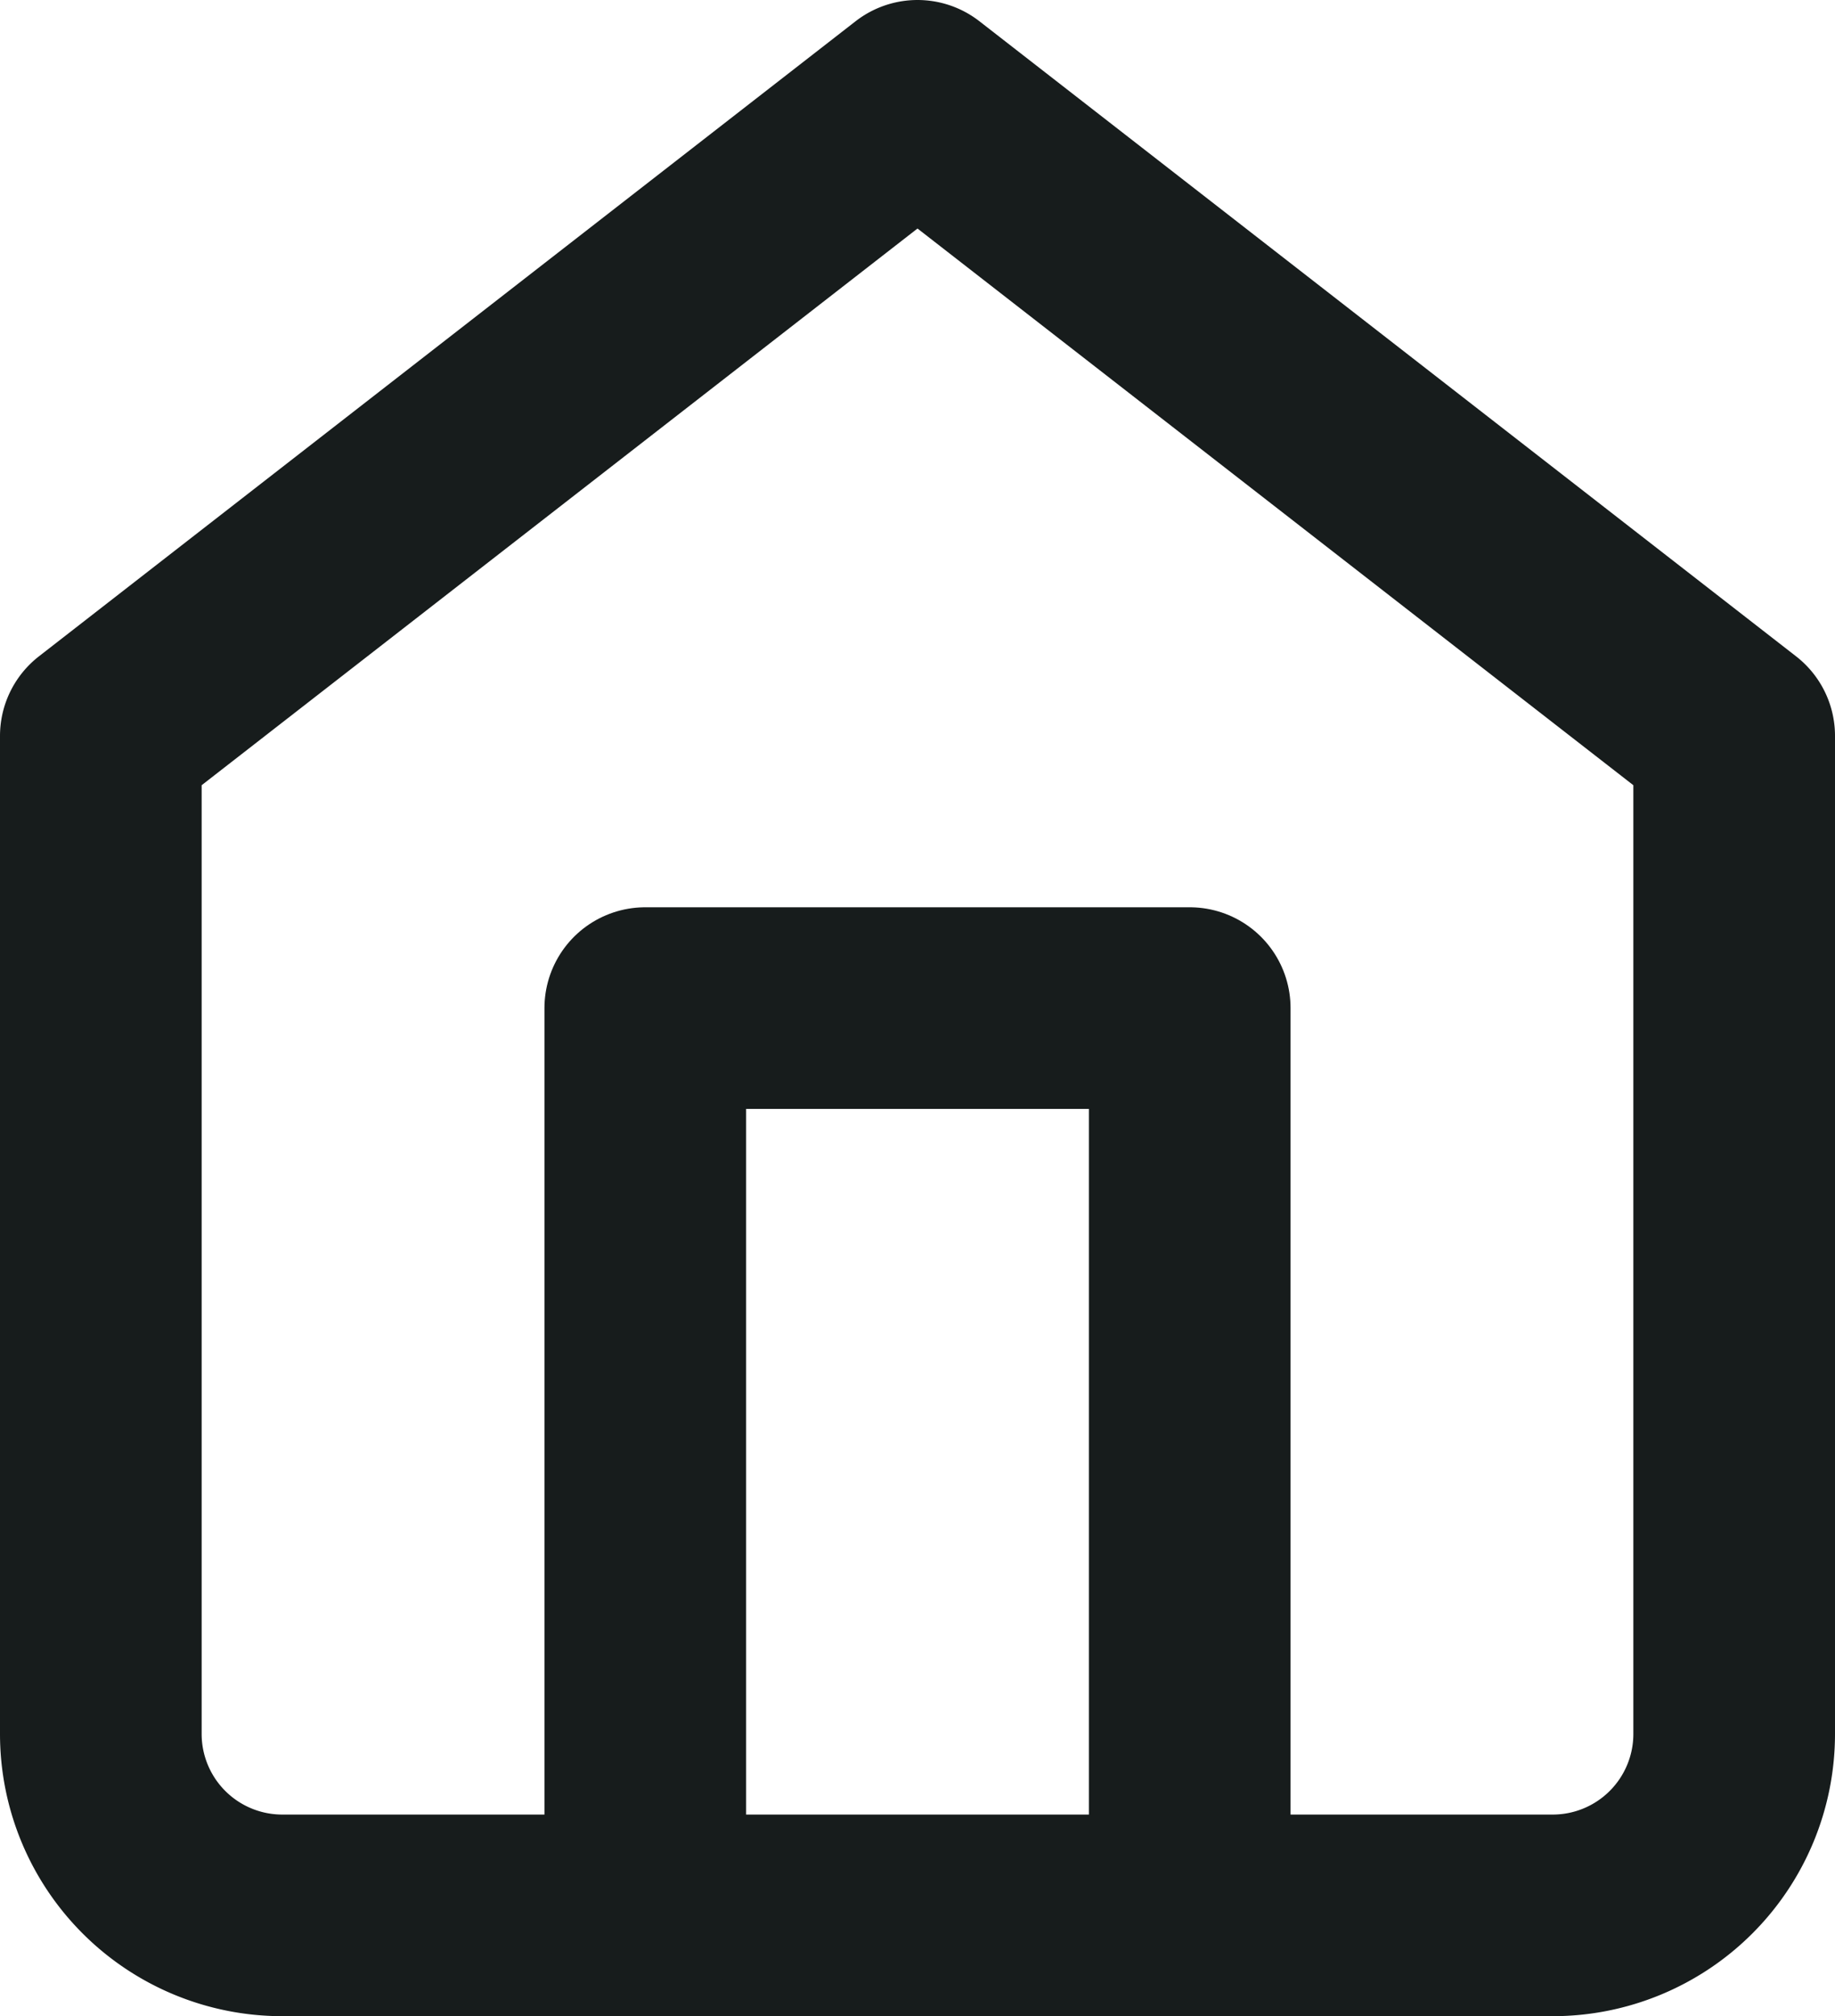
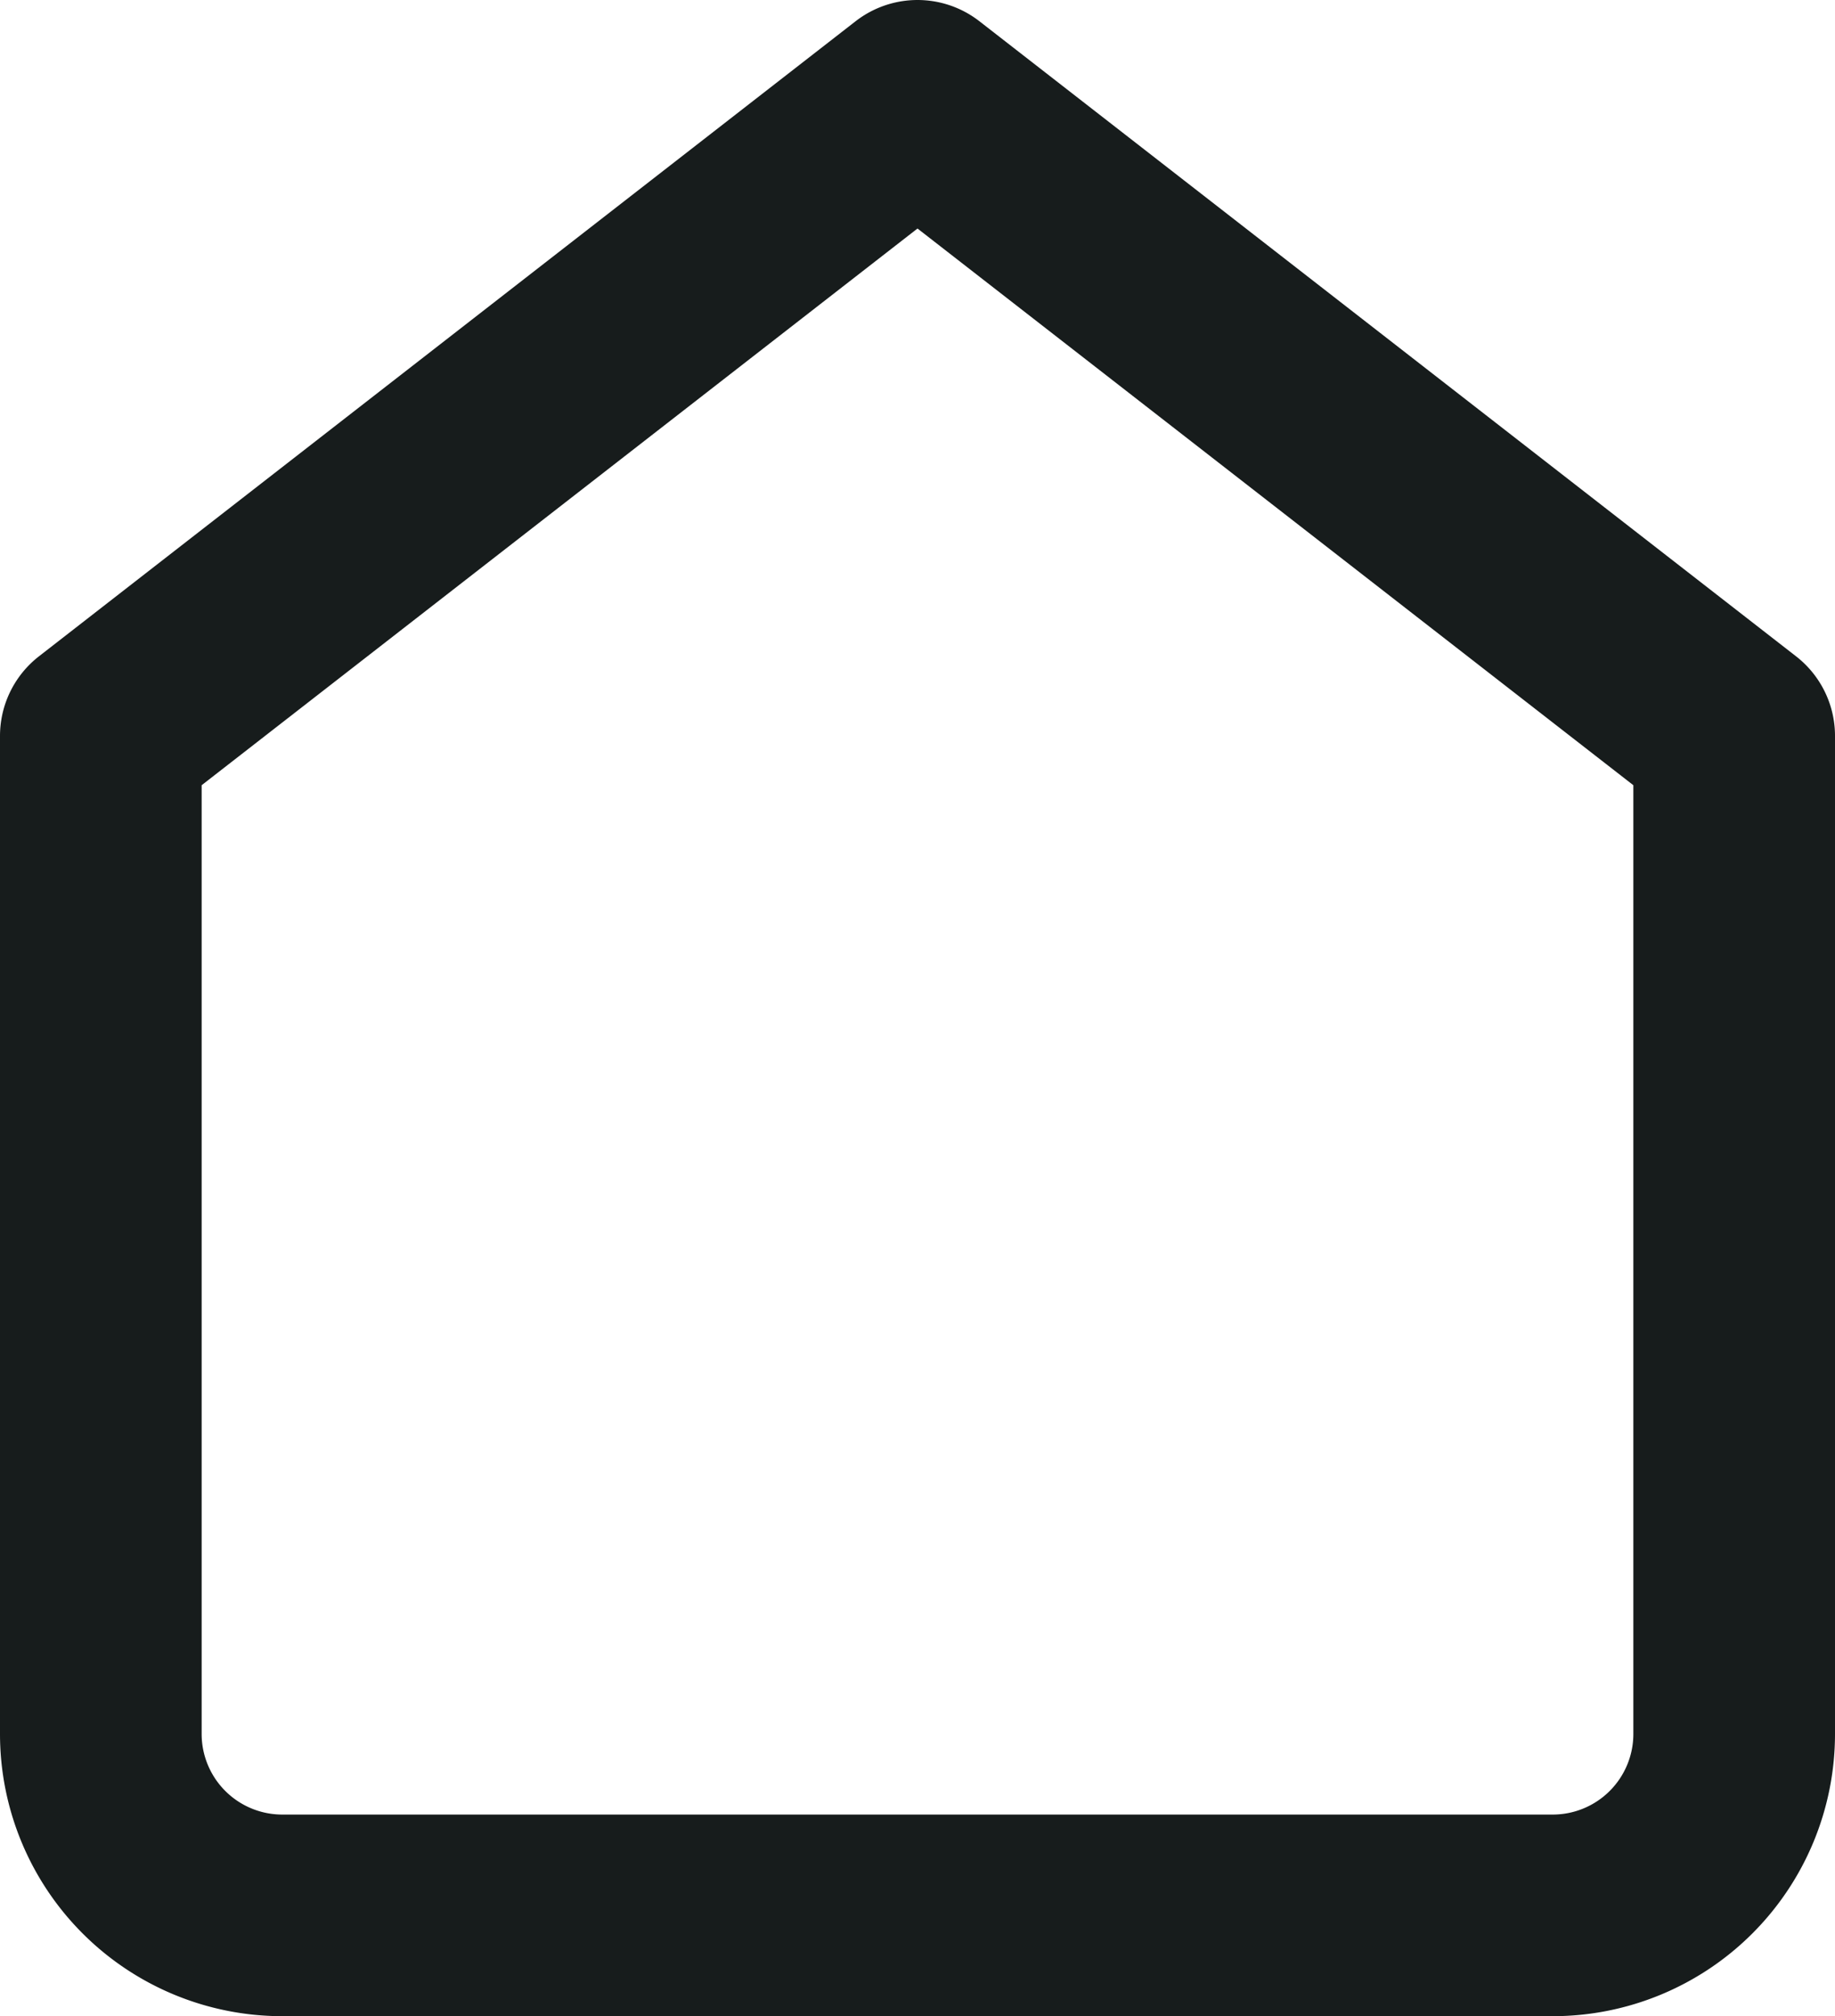
<svg xmlns="http://www.w3.org/2000/svg" width="18.2" height="20" viewBox="0 0 18.2 20">
  <g id="Icon_feather-home" data-name="Icon feather-home" transform="translate(-3.5 -2)">
    <path id="Path_263" data-name="Path 263" d="M4.5,9.3,12.6,3l8.1,6.3v9.9A1.8,1.8,0,0,1,18.9,21H6.3a1.8,1.8,0,0,1-1.8-1.8Z" fill="none" stroke="#171c1c" stroke-linecap="round" stroke-linejoin="round" stroke-width="2" />
-     <path id="Path_264" data-name="Path 264" d="M13.5,27V18h5.4v9" transform="translate(-3.6 -6)" fill="none" stroke="#171c1c" stroke-linecap="round" stroke-linejoin="round" stroke-width="2" />
  </g>
</svg>